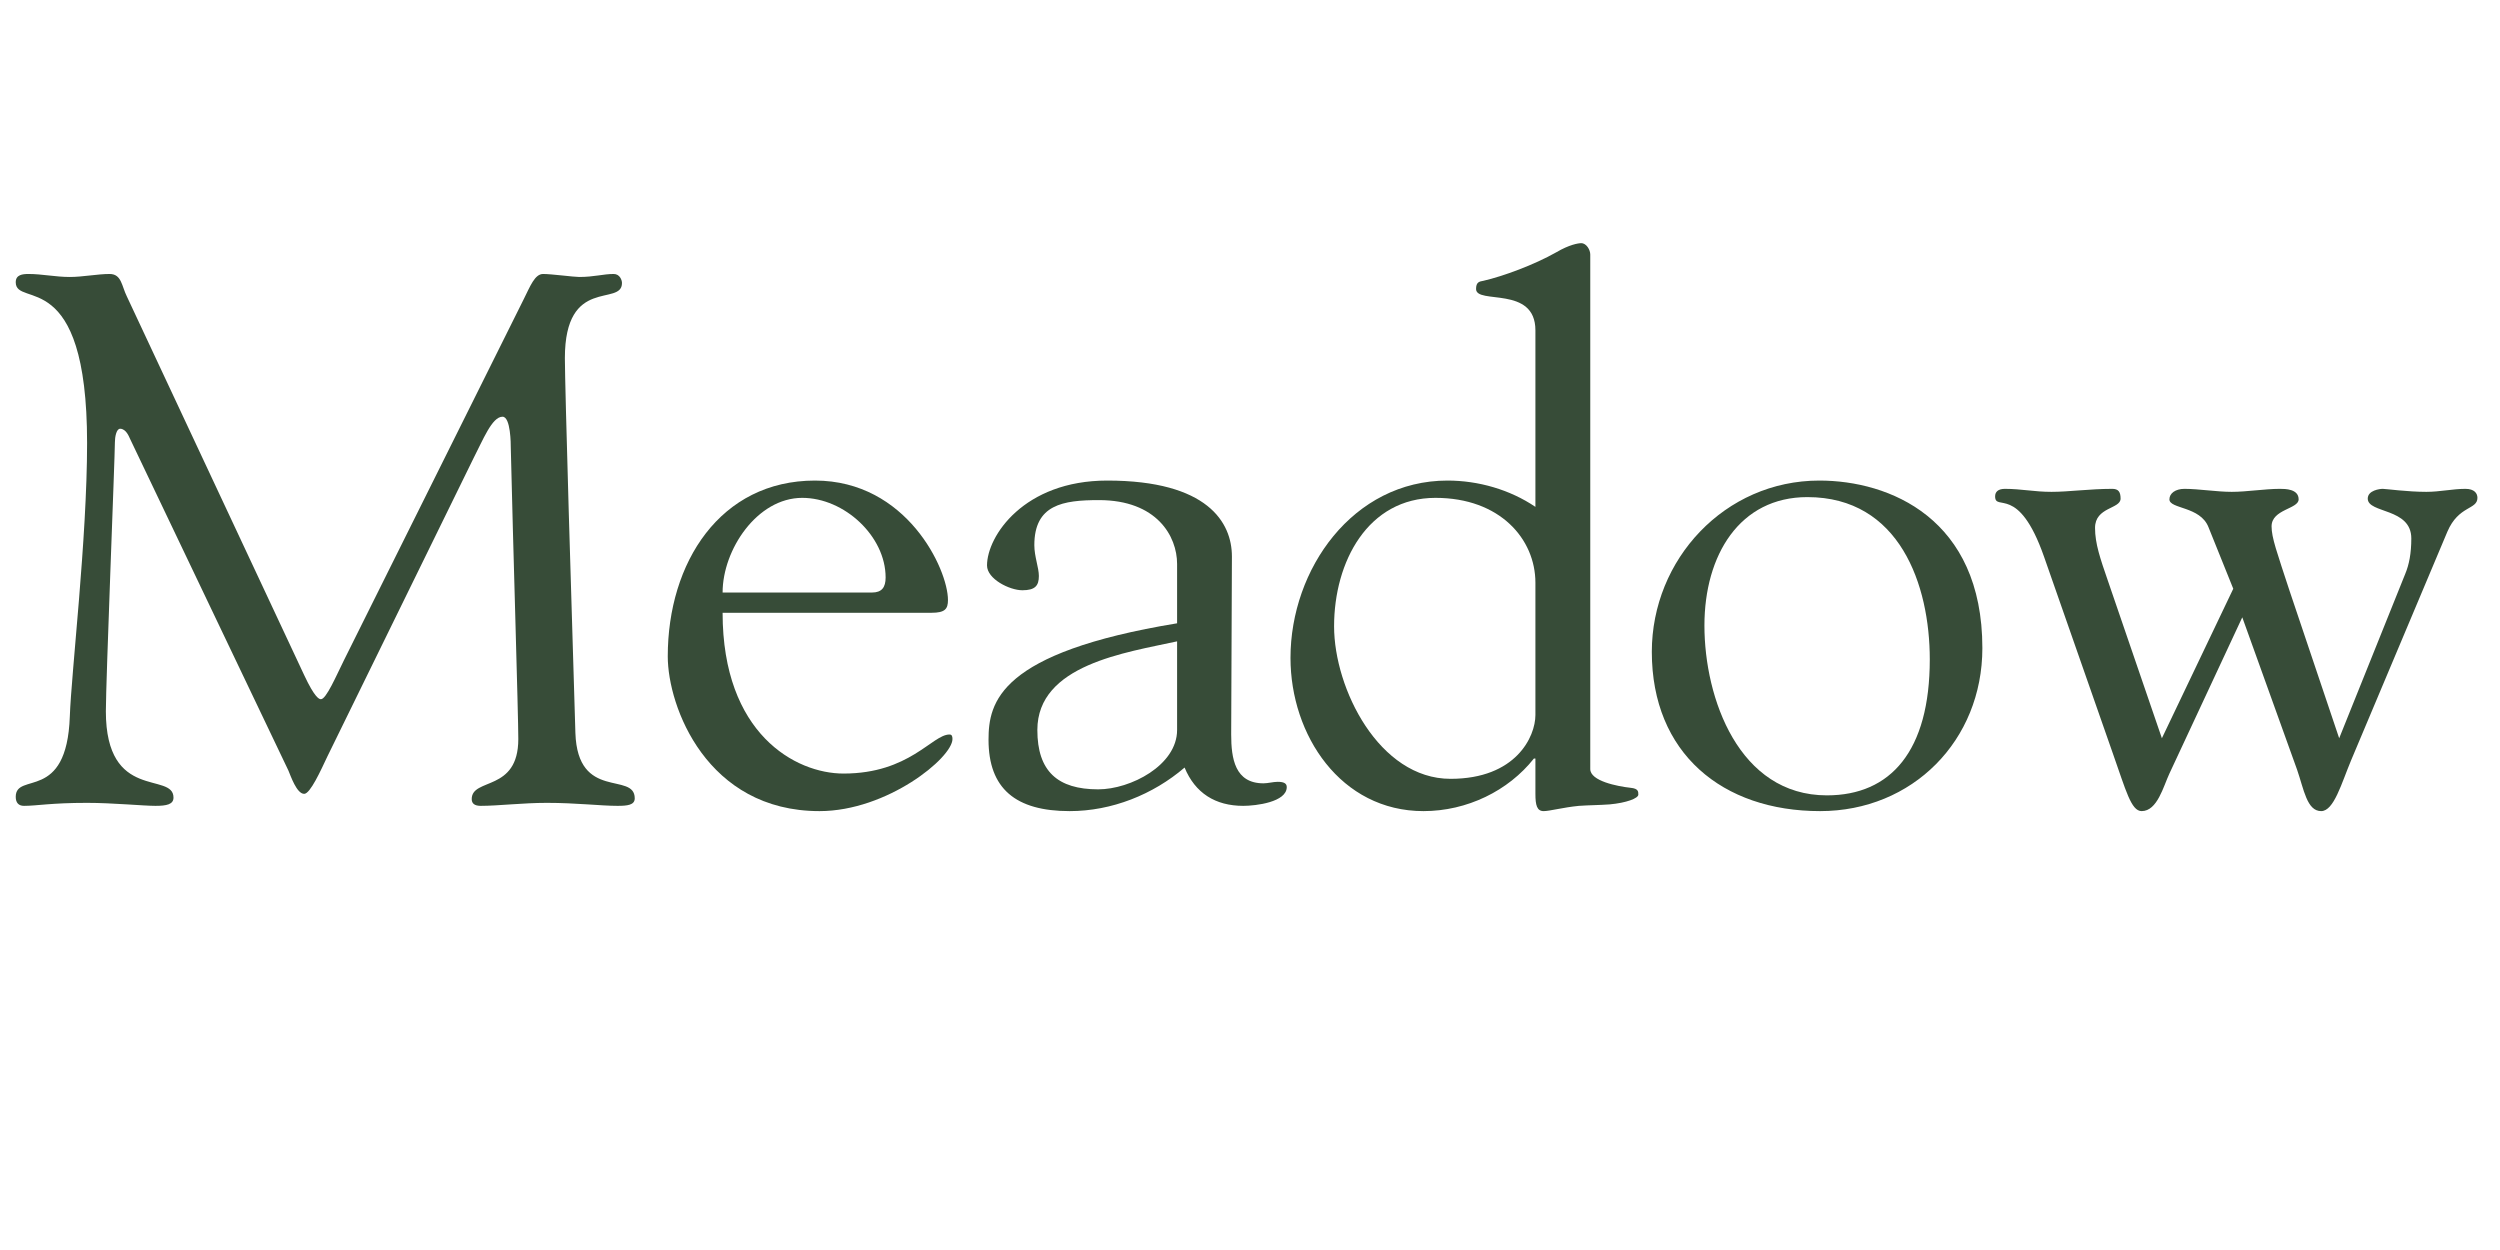
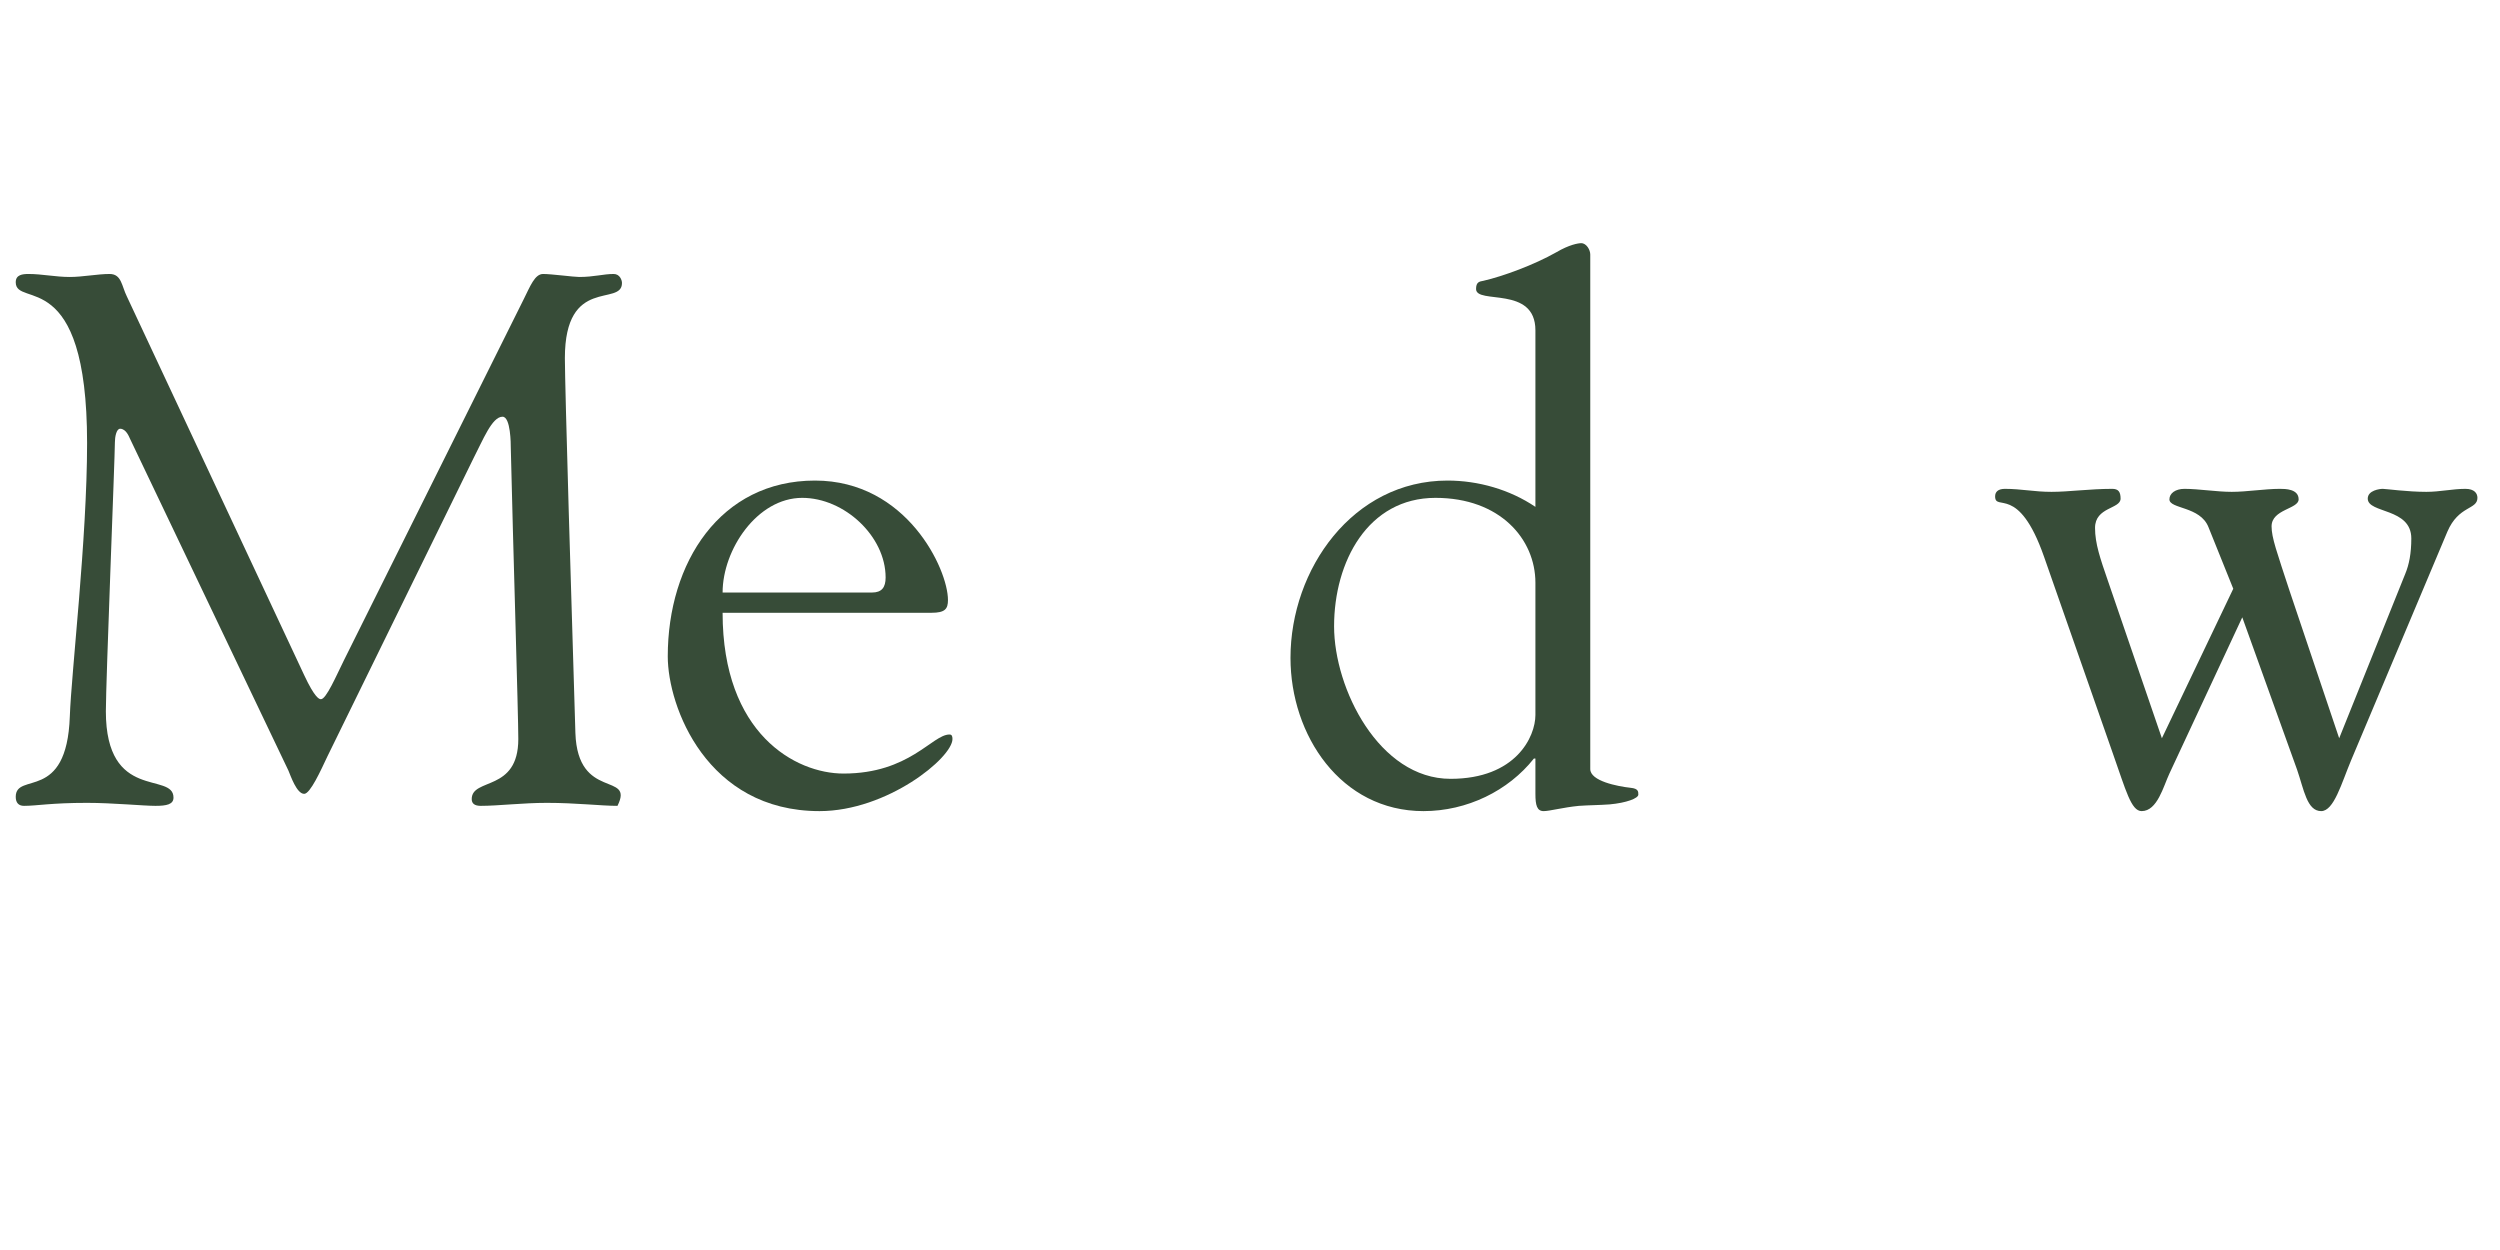
<svg xmlns="http://www.w3.org/2000/svg" version="1.2" preserveAspectRatio="xMidYMid meet" height="250" viewBox="0 0 375 187.5" zoomAndPan="magnify" width="500">
  <defs />
  <g id="6384045fad">
    <g style="fill:#374c38;fill-opacity:1;">
      <g transform="translate(-0.91, 120.429)">
-         <path d="M 3.27 -78.094 C 3.27 -74.148 13.973 -80.797 13.973 -53.977 C 13.973 -39.555 11.605 -19.496 11.383 -12.961 C 10.93 0 3.27 -4.734 3.27 -0.902 C 3.27 0 3.719 0.449 4.508 0.449 C 6.422 0.449 8.562 0 13.973 0 C 17.805 0 22.426 0.449 24.227 0.449 C 25.918 0.449 26.934 0.227 26.934 -0.789 C 26.934 -4.734 16.789 -0.113 16.789 -13.746 C 16.789 -18.145 18.145 -51.949 18.145 -54.09 C 18.145 -54.879 18.367 -56.117 18.93 -56.117 C 19.832 -56.117 20.285 -54.879 20.395 -54.652 L 44.172 -4.844 C 44.512 -4.059 45.414 -1.352 46.539 -1.352 C 47.441 -1.352 49.02 -4.844 50.031 -6.988 L 71.895 -51.609 C 73.359 -54.43 74.711 -57.922 76.289 -57.922 C 77.527 -57.922 77.527 -53.75 77.527 -53.301 C 77.867 -38.766 78.656 -13.297 78.656 -9.578 C 78.656 -1.578 71.668 -3.832 71.668 -0.562 C 71.668 0.113 72.121 0.449 73.02 0.449 C 75.613 0.449 79.332 0 82.938 0 C 87.332 0 91.051 0.449 93.531 0.449 C 94.996 0.449 96.121 0.34 96.121 -0.676 C 96.121 -4.734 87.559 -0.227 87.219 -10.48 C 86.656 -28.621 85.641 -62.43 85.641 -66.711 C 85.641 -79.105 94.207 -74.375 94.207 -77.98 C 94.207 -78.43 93.867 -79.332 92.965 -79.332 C 91.391 -79.332 90.035 -78.883 87.781 -78.883 C 86.996 -78.883 83.613 -79.332 82.375 -79.332 C 81.133 -79.332 80.457 -77.527 79.445 -75.5 L 52.512 -21.41 C 51.387 -19.156 49.809 -15.438 49.02 -15.551 C 48.793 -15.551 48.117 -15.777 46.539 -19.156 L 19.945 -75.949 C 19.156 -77.527 19.156 -79.332 17.355 -79.332 C 15.551 -79.332 13.297 -78.883 11.383 -78.883 C 9.242 -78.883 7.211 -79.332 5.184 -79.332 C 4.281 -79.332 3.27 -79.219 3.27 -78.094 Z M 3.27 -78.094" style="stroke:none" />
+         <path d="M 3.27 -78.094 C 3.27 -74.148 13.973 -80.797 13.973 -53.977 C 13.973 -39.555 11.605 -19.496 11.383 -12.961 C 10.93 0 3.27 -4.734 3.27 -0.902 C 3.27 0 3.719 0.449 4.508 0.449 C 6.422 0.449 8.562 0 13.973 0 C 17.805 0 22.426 0.449 24.227 0.449 C 25.918 0.449 26.934 0.227 26.934 -0.789 C 26.934 -4.734 16.789 -0.113 16.789 -13.746 C 16.789 -18.145 18.145 -51.949 18.145 -54.09 C 18.145 -54.879 18.367 -56.117 18.93 -56.117 C 19.832 -56.117 20.285 -54.879 20.395 -54.652 L 44.172 -4.844 C 44.512 -4.059 45.414 -1.352 46.539 -1.352 C 47.441 -1.352 49.02 -4.844 50.031 -6.988 L 71.895 -51.609 C 73.359 -54.43 74.711 -57.922 76.289 -57.922 C 77.527 -57.922 77.527 -53.75 77.527 -53.301 C 77.867 -38.766 78.656 -13.297 78.656 -9.578 C 78.656 -1.578 71.668 -3.832 71.668 -0.562 C 71.668 0.113 72.121 0.449 73.02 0.449 C 75.613 0.449 79.332 0 82.938 0 C 87.332 0 91.051 0.449 93.531 0.449 C 96.121 -4.734 87.559 -0.227 87.219 -10.48 C 86.656 -28.621 85.641 -62.43 85.641 -66.711 C 85.641 -79.105 94.207 -74.375 94.207 -77.98 C 94.207 -78.43 93.867 -79.332 92.965 -79.332 C 91.391 -79.332 90.035 -78.883 87.781 -78.883 C 86.996 -78.883 83.613 -79.332 82.375 -79.332 C 81.133 -79.332 80.457 -77.527 79.445 -75.5 L 52.512 -21.41 C 51.387 -19.156 49.809 -15.438 49.02 -15.551 C 48.793 -15.551 48.117 -15.777 46.539 -19.156 L 19.945 -75.949 C 19.156 -77.527 19.156 -79.332 17.355 -79.332 C 15.551 -79.332 13.297 -78.883 11.383 -78.883 C 9.242 -78.883 7.211 -79.332 5.184 -79.332 C 4.281 -79.332 3.27 -79.219 3.27 -78.094 Z M 3.27 -78.094" style="stroke:none" />
      </g>
    </g>
    <g style="fill:#374c38;fill-opacity:1;">
      <g transform="translate(96.445, 120.429)">
        <path d="M 3.719 -21.973 C 3.719 -14.426 9.578 1.238 26.48 1.238 C 36.625 1.238 46.426 -6.762 46.426 -9.578 C 46.426 -10.027 46.312 -10.254 45.977 -10.254 C 43.383 -10.254 40.004 -4.395 30.086 -4.395 C 22.875 -4.395 11.945 -10.367 11.945 -28.512 L 43.273 -28.512 C 45.301 -28.512 45.75 -29.074 45.75 -30.426 C 45.75 -35.047 39.555 -48.344 25.805 -48.344 C 11.605 -48.344 3.719 -36.059 3.719 -21.973 Z M 11.945 -31.551 C 11.945 -37.977 17.129 -45.75 23.891 -45.75 C 30.199 -45.75 36.398 -40.004 36.398 -33.805 C 36.398 -32.34 35.836 -31.551 34.371 -31.551 Z M 11.945 -31.551" style="stroke:none" />
      </g>
    </g>
    <g style="fill:#374c38;fill-opacity:1;">
      <g transform="translate(143.658, 120.429)">
-         <path d="M 4.395 -35.609 C 4.395 -33.582 7.777 -31.891 9.691 -31.891 C 11.605 -31.891 12.172 -32.566 12.172 -34.031 C 12.172 -35.27 11.492 -36.961 11.492 -38.652 C 11.492 -44.738 15.777 -45.414 21.184 -45.414 C 29.863 -45.414 32.906 -40.004 32.906 -35.836 L 32.906 -26.934 C 6.199 -22.539 4.621 -15.102 4.621 -9.465 C 4.621 -2.141 8.676 1.238 16.789 1.238 C 23.102 1.238 29.297 -1.238 34.031 -5.297 C 35.609 -1.465 38.652 0.449 42.82 0.449 C 44.738 0.449 49.355 -0.113 49.355 -2.367 C 49.355 -2.93 48.906 -3.156 48.004 -3.156 C 47.328 -3.156 46.539 -2.93 45.863 -2.93 C 41.582 -2.93 41.02 -6.648 41.02 -10.254 L 41.129 -36.961 C 41.129 -42.031 37.523 -48.344 22.426 -48.344 C 9.918 -48.344 4.395 -40.004 4.395 -35.609 Z M 32.906 -24.227 L 32.906 -10.93 C 32.906 -5.633 25.918 -2.027 21.074 -2.027 C 14.988 -2.027 11.945 -4.734 11.945 -10.93 C 11.945 -20.734 25.242 -22.539 32.906 -24.227 Z M 32.906 -24.227" style="stroke:none" />
-       </g>
+         </g>
    </g>
    <g style="fill:#374c38;fill-opacity:1;">
      <g transform="translate(190.871, 120.429)">
        <path d="M 30.539 -77.078 C 30.539 -74.711 39.441 -77.641 39.441 -70.879 L 39.441 -44.398 C 35.609 -46.992 30.875 -48.344 26.258 -48.344 C 12.059 -48.344 2.703 -35.047 2.703 -21.75 C 2.703 -10.141 10.254 1.238 22.648 1.238 C 29.188 1.238 35.383 -1.805 39.215 -6.648 L 39.441 -6.648 L 39.441 -1.352 C 39.441 0.34 39.664 1.238 40.68 1.238 C 41.582 1.238 43.609 0.676 45.977 0.449 C 47.555 0.34 49.133 0.34 50.598 0.227 C 53.074 0 54.879 -0.676 54.879 -1.238 C 54.879 -1.691 54.879 -2.141 53.75 -2.254 C 51.723 -2.48 47.668 -3.27 47.668 -5.07 L 47.668 -82.262 C 47.668 -82.938 47.102 -83.953 46.312 -83.953 C 45.863 -83.953 44.512 -83.727 42.594 -82.598 C 39.215 -80.684 34.594 -78.992 31.664 -78.316 C 30.988 -78.203 30.539 -78.094 30.539 -77.078 Z M 24.453 -45.75 C 34.145 -45.75 39.441 -39.555 39.441 -33.016 L 39.441 -13.184 C 39.441 -9.918 36.512 -3.605 26.707 -3.605 C 16 -3.605 9.242 -17.129 9.242 -26.48 C 9.242 -36.172 14.312 -45.75 24.453 -45.75 Z M 24.453 -45.75" style="stroke:none" />
      </g>
    </g>
    <g style="fill:#374c38;fill-opacity:1;">
      <g transform="translate(244.394, 120.429)">
-         <path d="M 3.379 -22.648 C 3.379 -7.438 13.973 1.238 28.621 1.238 C 42.484 1.238 52.961 -9.352 52.961 -23.215 C 52.961 -42.707 38.988 -48.344 28.512 -48.344 C 14.312 -48.344 3.379 -36.512 3.379 -22.648 Z M 26.707 -45.863 C 40.566 -45.863 45.074 -32.68 45.074 -21.523 C 45.074 -7.777 39.215 -1.125 29.637 -1.125 C 16.453 -1.125 11.27 -15.664 11.27 -26.594 C 11.27 -37.188 16.566 -45.863 26.707 -45.863 Z M 26.707 -45.863" style="stroke:none" />
-       </g>
+         </g>
    </g>
    <g style="fill:#374c38;fill-opacity:1;">
      <g transform="translate(297.916, 120.429)">
        <path d="M 1.352 -45.977 C 1.352 -43.609 4.844 -47.891 8.676 -36.961 L 19.043 -7.324 C 20.961 -1.914 21.75 1.238 23.328 1.238 C 25.691 1.238 26.594 -2.48 27.496 -4.395 L 38.426 -27.832 L 46.652 -4.957 C 47.668 -2.027 48.117 1.238 50.258 1.238 C 52.176 1.238 53.301 -2.93 54.766 -6.422 L 69.191 -40.68 C 70.879 -44.625 73.699 -43.949 73.699 -45.75 C 73.699 -46.426 73.246 -47.102 71.895 -47.102 C 69.98 -47.102 68.062 -46.652 66.035 -46.652 C 63.219 -46.652 59.949 -47.102 59.5 -47.102 C 59.047 -47.102 57.246 -46.879 57.246 -45.637 C 57.246 -43.383 63.781 -44.285 63.781 -39.664 C 63.781 -37.41 63.441 -35.723 62.879 -34.371 L 52.961 -9.691 L 45.527 -31.777 C 43.609 -37.637 42.82 -39.777 42.82 -41.469 C 42.82 -44.062 46.879 -44.062 46.879 -45.527 C 46.879 -47.102 44.848 -47.102 44.062 -47.102 C 41.809 -47.102 39.102 -46.652 36.848 -46.652 C 34.594 -46.652 31.891 -47.102 29.75 -47.102 C 28.398 -47.102 27.496 -46.426 27.496 -45.527 C 27.496 -44.062 32.117 -44.512 33.355 -41.355 L 37.074 -32.117 L 26.367 -9.691 L 18.254 -33.355 C 17.129 -36.625 16.34 -38.879 16.34 -41.242 C 16.34 -44.398 20.172 -44.062 20.172 -45.637 C 20.172 -46.652 19.832 -47.102 18.93 -47.102 C 15.551 -47.102 12.395 -46.652 9.805 -46.652 C 7.211 -46.652 5.297 -47.102 2.816 -47.102 C 1.805 -47.102 1.352 -46.652 1.352 -45.977 Z M 1.352 -45.977" style="stroke:none" />
      </g>
    </g>
  </g>
</svg>